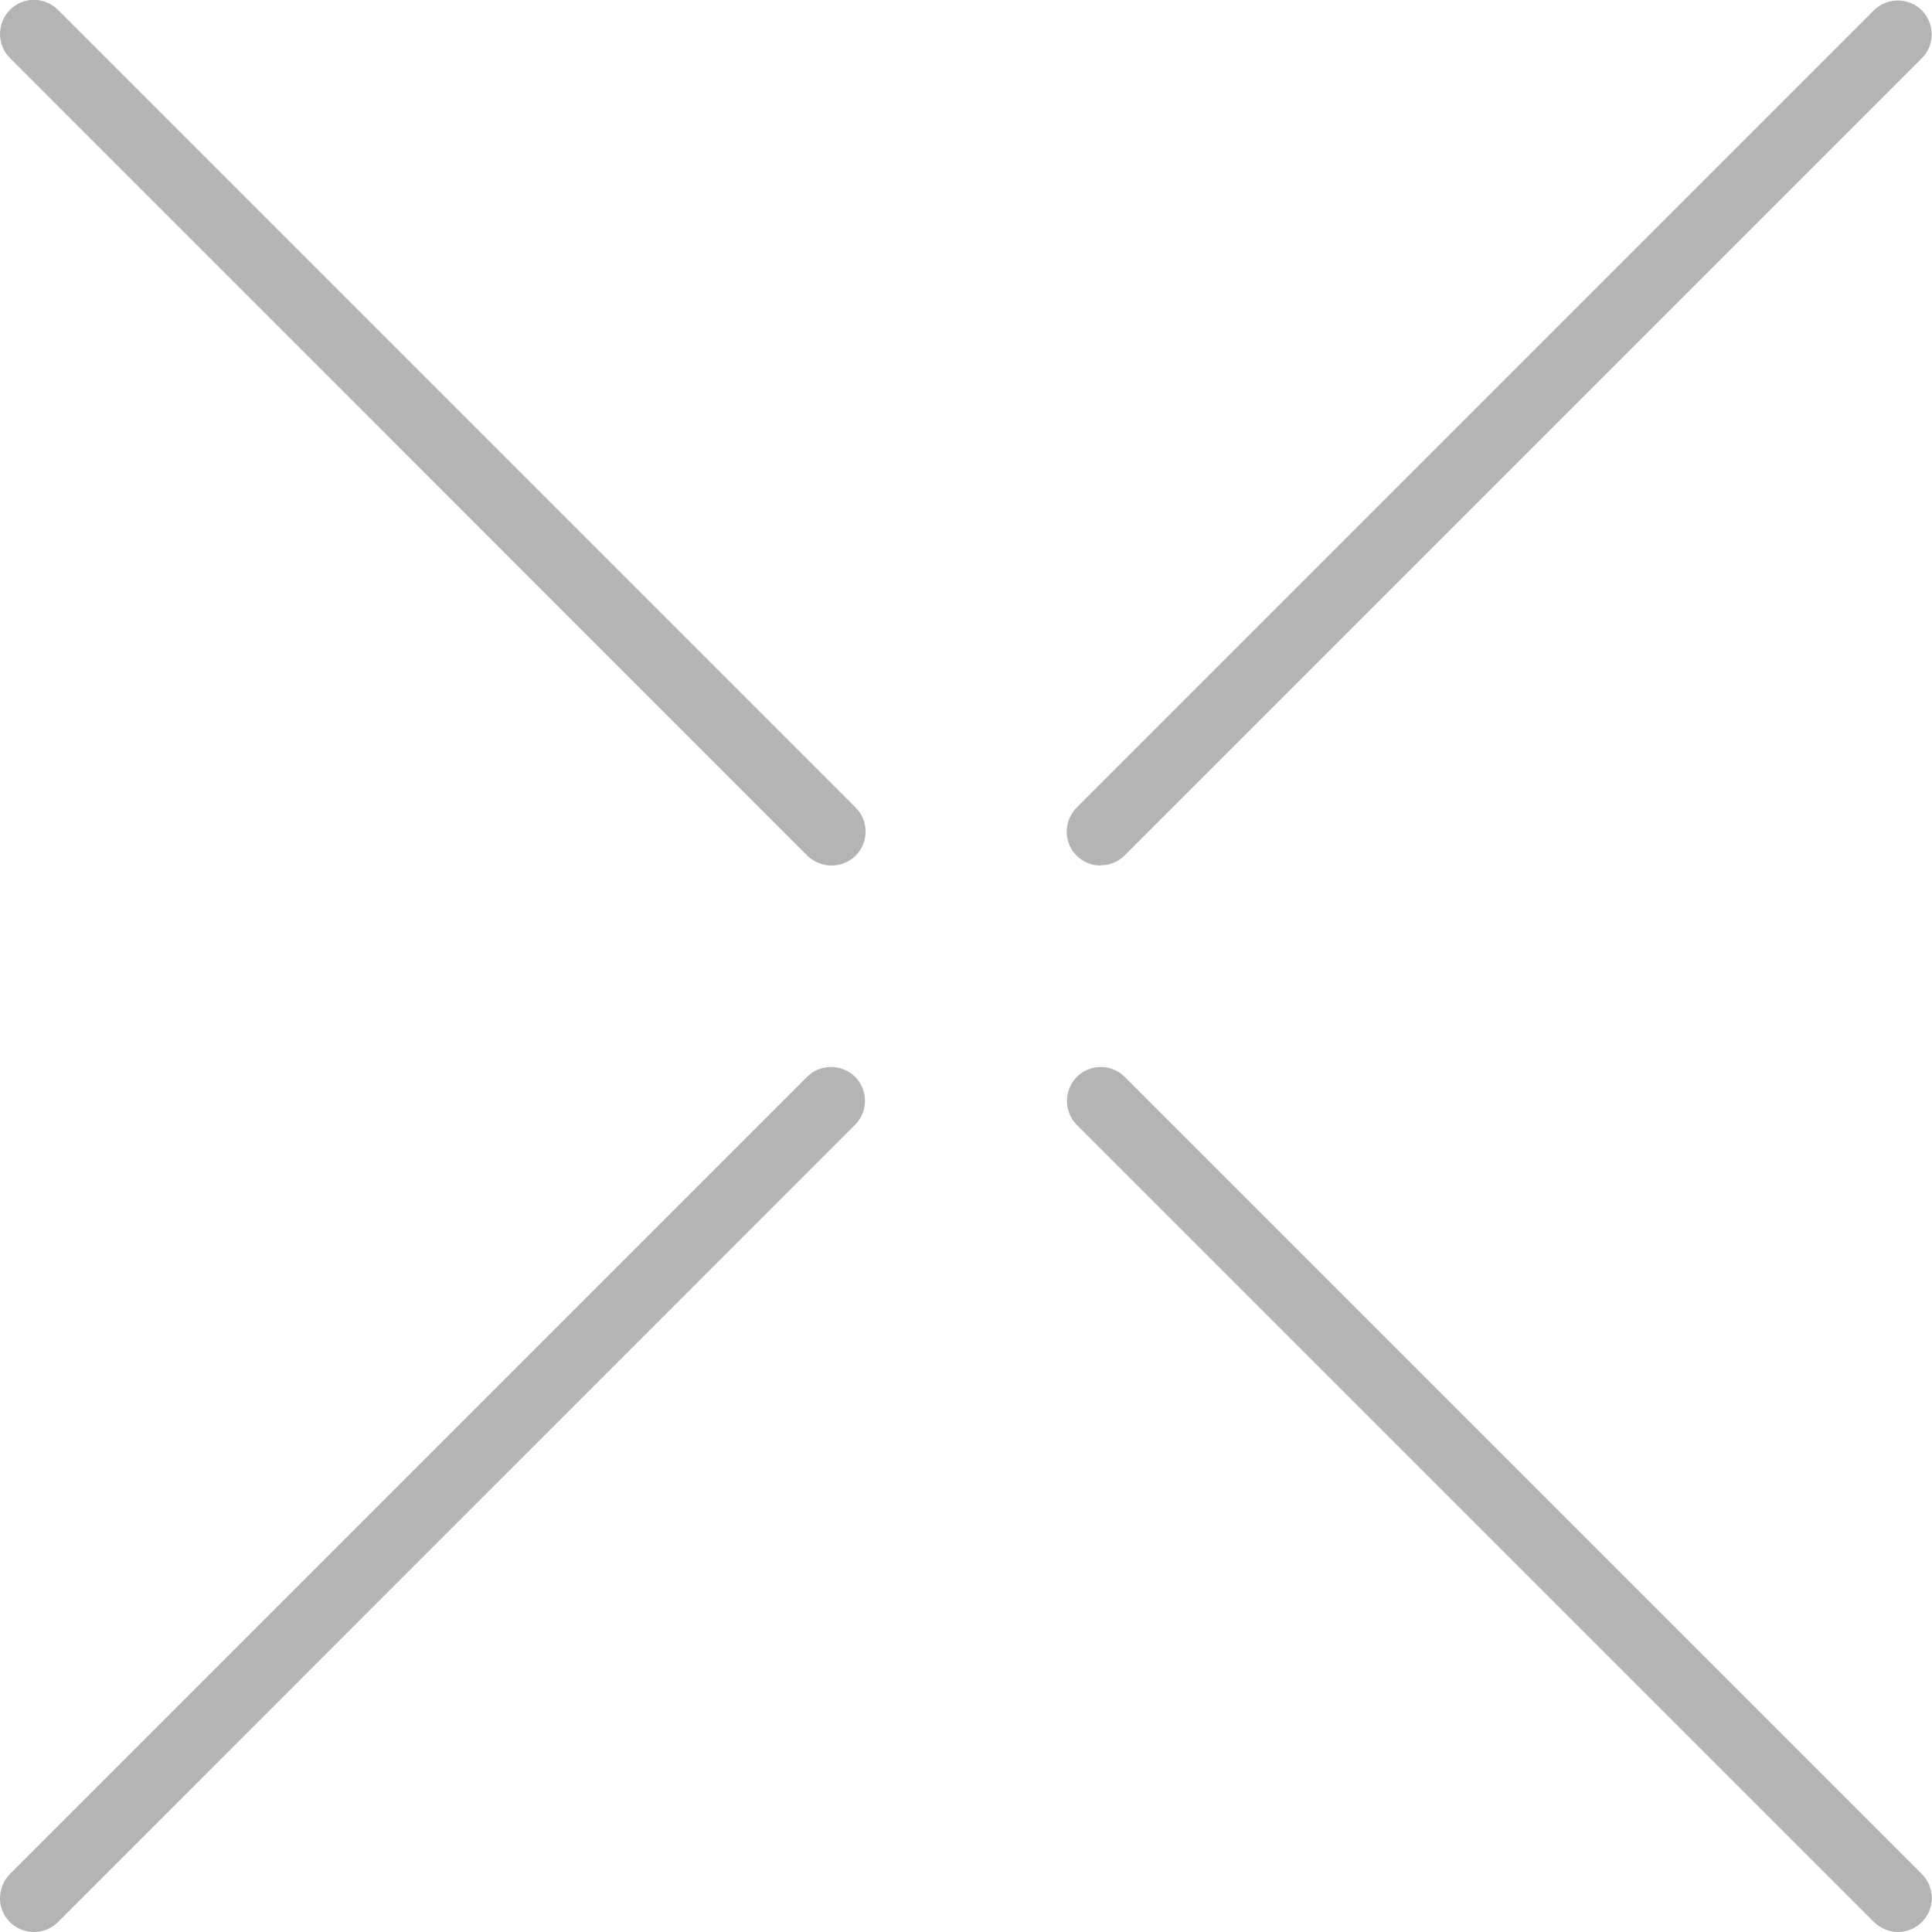
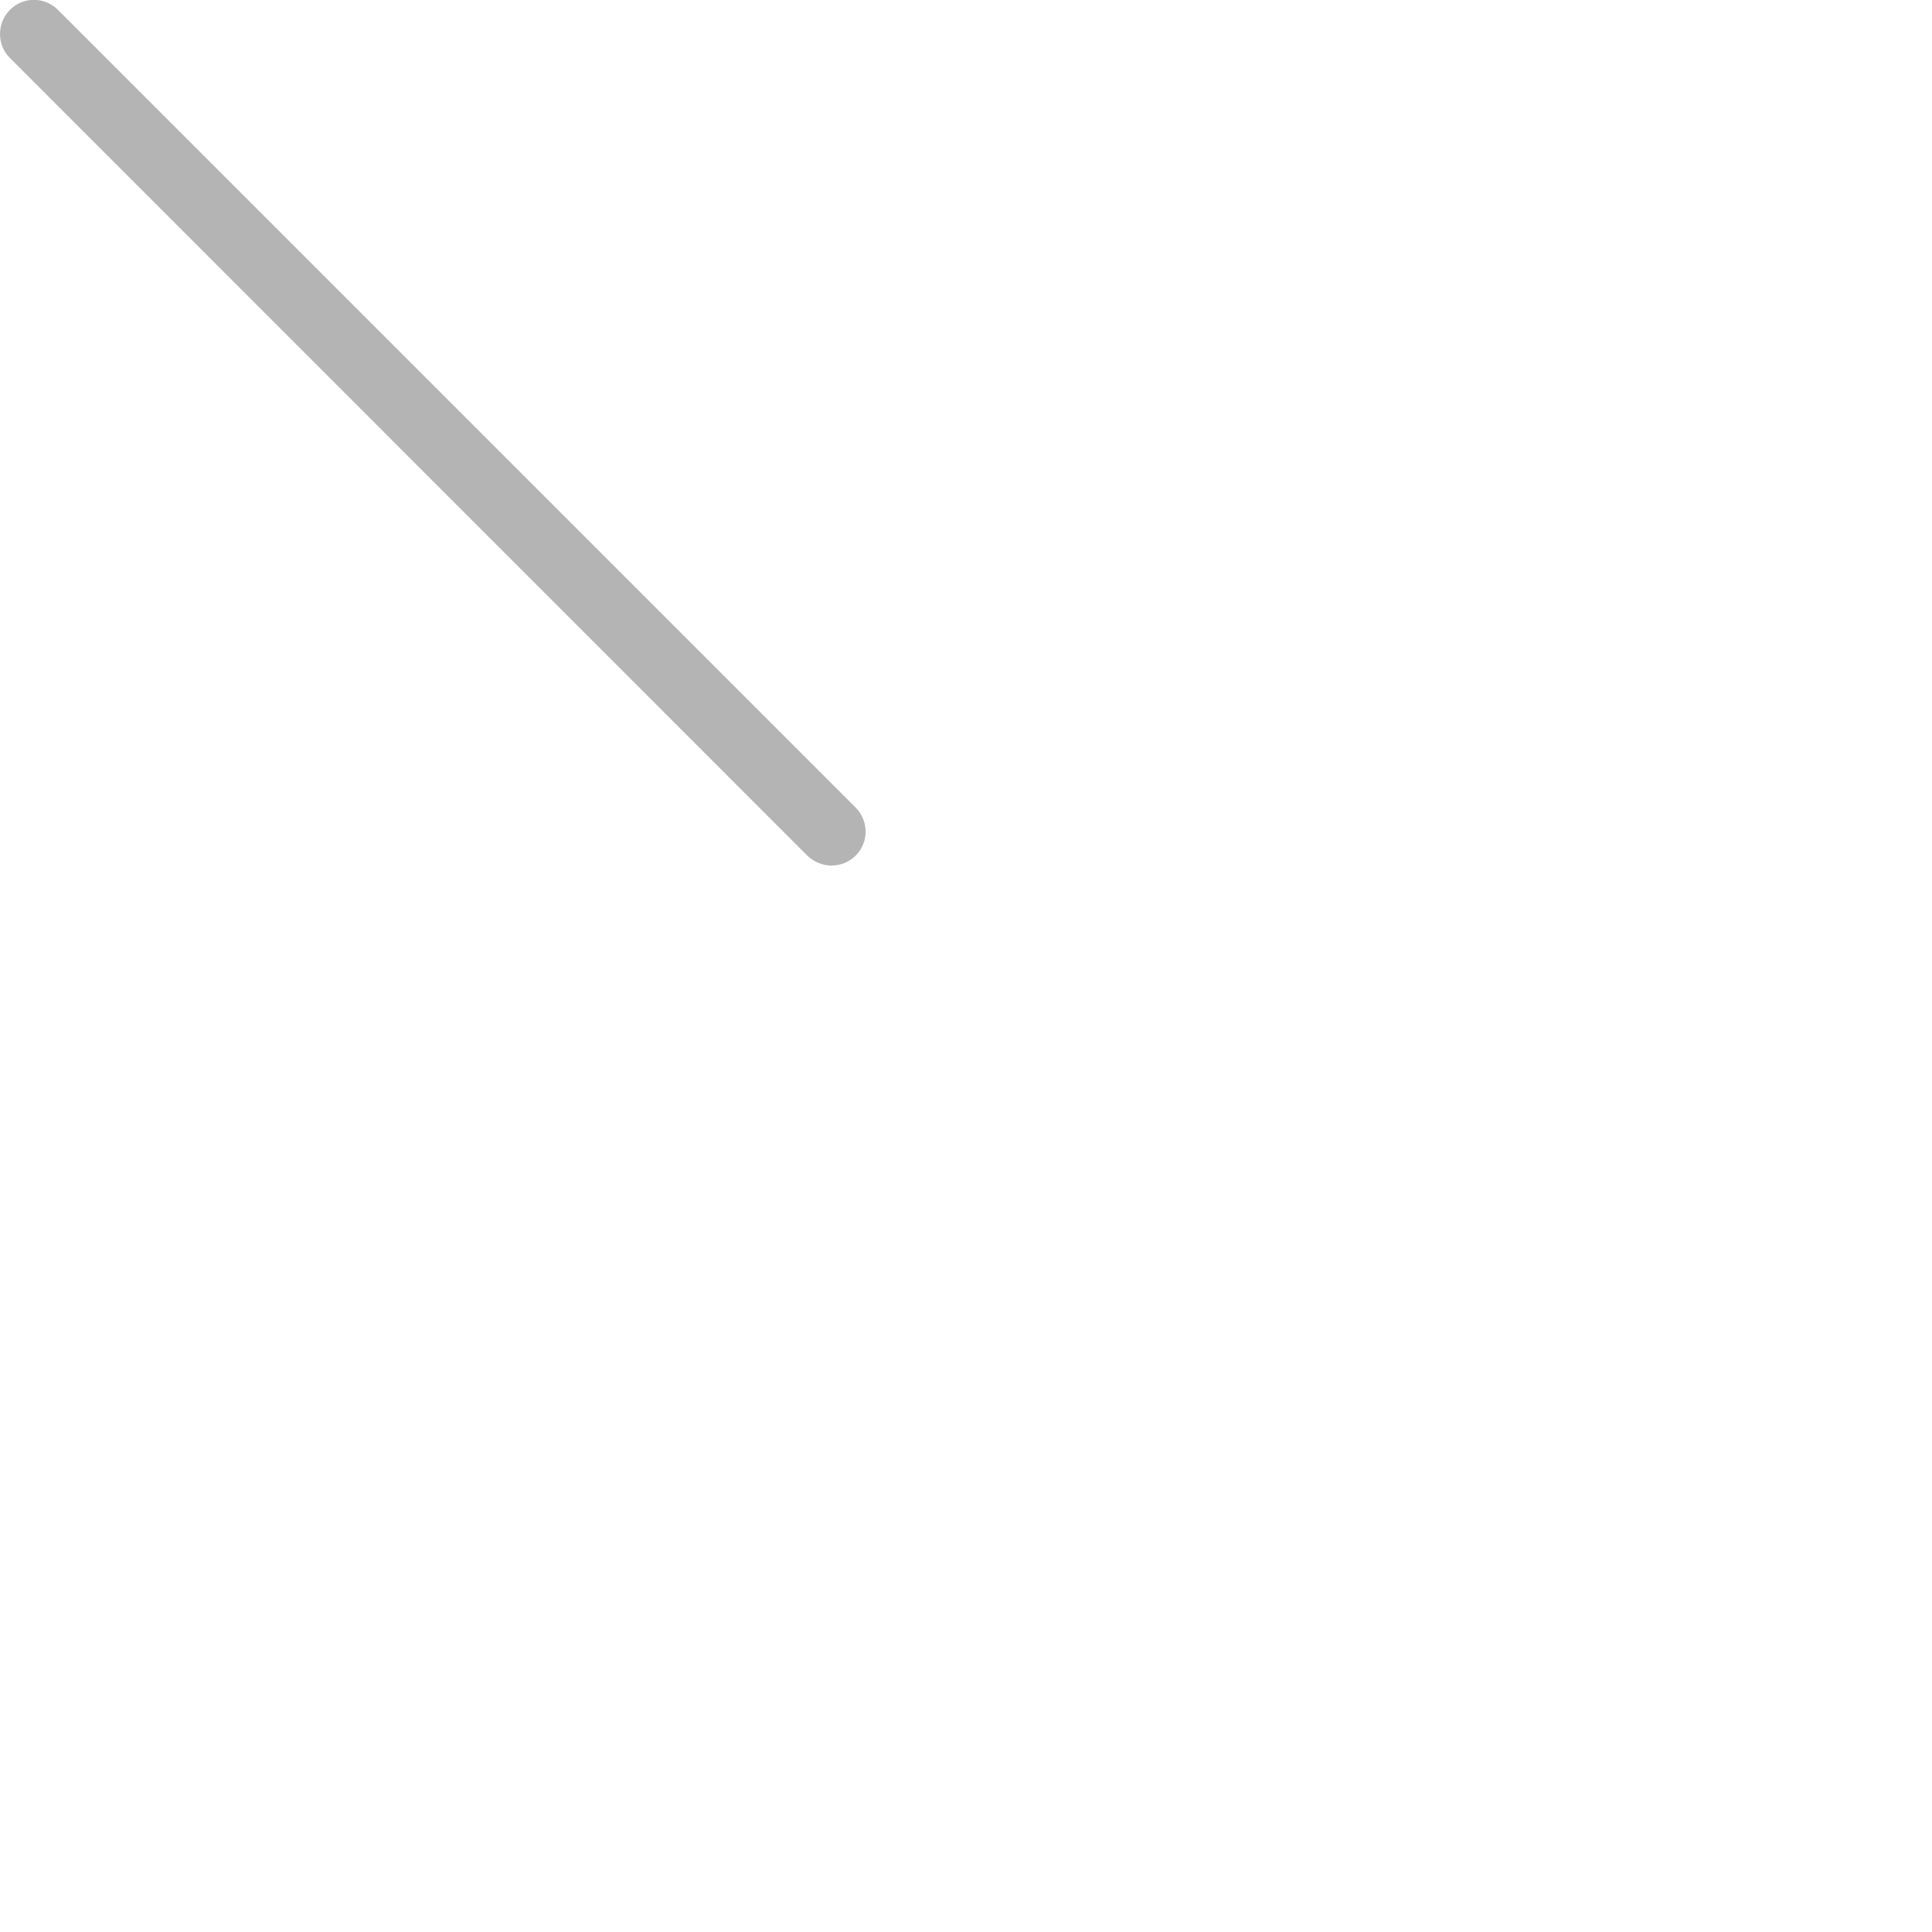
<svg xmlns="http://www.w3.org/2000/svg" id="_レイヤー_1" viewBox="0 0 80 80">
  <defs>
    <style>.cls-1{fill:#b4b4b5;}</style>
  </defs>
  <path id="_パス_81899" class="cls-1" d="M34.43,35.84c-.37,0-.73-.15-1-.41L.42,2.41C-.13,1.87-.14.98.4.42s1.43-.57,1.99-.02c0,0,.01.01.02.02l33.02,33.02c.55.55.55,1.44,0,1.99-.26.26-.62.41-1,.41" />
-   <path id="_パス_81900" class="cls-1" d="M78.6,80c-.37,0-.73-.15-1-.41l-33.02-33.02c-.54-.55-.53-1.44.02-1.99.55-.53,1.42-.53,1.96,0l33.02,33.02c.55.55.55,1.44,0,1.99-.26.26-.62.41-1,.41" />
-   <path id="_パス_81901" class="cls-1" d="M45.58,35.84c-.78,0-1.41-.62-1.41-1.4,0-.37.15-.73.41-1L77.6.42c.56-.54,1.44-.53,1.99.02.53.55.53,1.42,0,1.96l-33.02,33.02c-.26.26-.62.41-1,.41" />
-   <path id="_パス_81902" class="cls-1" d="M1.41,80c-.78,0-1.41-.62-1.41-1.4,0-.37.15-.73.41-1l33.02-33.02c.55-.54,1.44-.53,1.99.02.53.55.53,1.42,0,1.96L2.4,79.59c-.26.26-.62.41-1,.41" />
</svg>